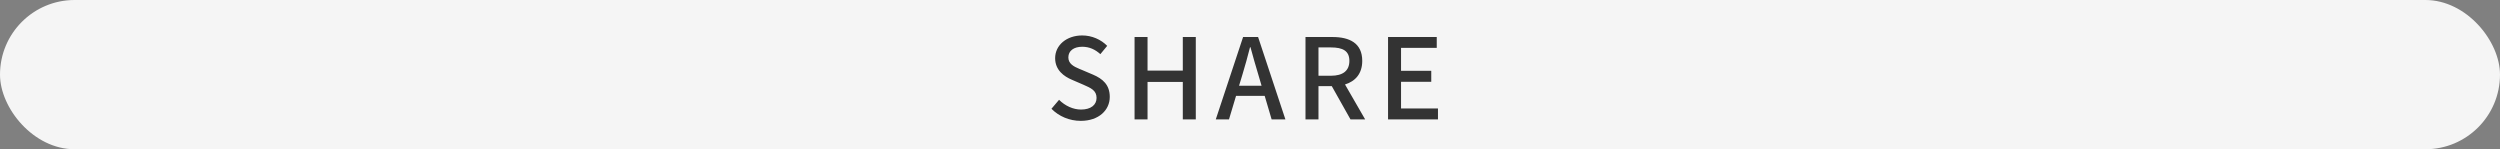
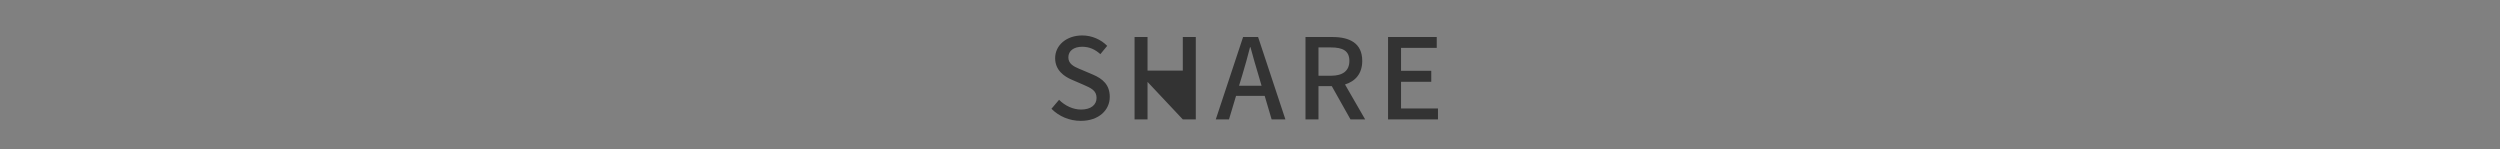
<svg xmlns="http://www.w3.org/2000/svg" width="335px" height="20px" viewBox="0 0 335 20" version="1.1">
  <rect x="0" y="0" width="335" height="20" fill="#808080" stroke="none" />
  <title>Group 33</title>
  <g id="SP" stroke="none" stroke-width="1" fill="none" fill-rule="evenodd">
    <g id="sp-design_OPEN-youtube公開前" transform="translate(-20, -8352)">
      <g id="footer" transform="translate(0, 8283)">
        <g id="Group-33" transform="translate(20, 69)">
-           <rect id="Rectangle-Copy-74" fill="#F5F5F5" x="0" y="0" width="335" height="20" rx="10" />
-           <path d="M144.824,16.195 C147.239,16.195 148.709,14.755 148.709,12.985 C148.709,11.365 147.764,10.555 146.459,10 L144.944,9.355 L144.645,9.234 C143.858,8.908 143.159,8.53 143.159,7.69 C143.159,6.805 143.894,6.265 145.019,6.265 C145.994,6.265 146.759,6.64 147.449,7.255 L148.364,6.145 C147.524,5.29 146.309,4.75 145.019,4.75 C142.919,4.75 141.389,6.055 141.389,7.795 C141.389,9.4 142.574,10.24 143.639,10.69 L145.169,11.35 C146.189,11.8 146.939,12.115 146.939,13.12 C146.939,14.05 146.189,14.68 144.854,14.68 C143.789,14.68 142.709,14.17 141.914,13.375 L140.894,14.575 C141.899,15.595 143.309,16.195 144.824,16.195 Z M153.771,16 L153.771,10.975 L158.496,10.975 L158.496,16 L160.236,16 L160.236,4.96 L158.496,4.96 L158.496,9.46 L153.771,9.46 L153.771,4.96 L152.031,4.96 L152.031,16 L153.771,16 Z M164.684,16 L165.629,12.85 L169.469,12.85 L170.399,16 L172.244,16 L168.584,4.96 L166.574,4.96 L162.914,16 L164.684,16 Z M169.049,11.485 L166.034,11.485 L166.484,10 C166.844,8.8 167.189,7.585 167.504,6.325 L167.564,6.325 C167.909,7.57 168.239,8.8 168.614,10 L169.049,11.485 Z M176.676,16 L176.676,11.545 L178.461,11.545 L180.966,16 L182.931,16 L180.231,11.32 C181.626,10.885 182.541,9.865 182.541,8.155 C182.541,5.77 180.831,4.96 178.551,4.96 L174.936,4.96 L174.936,16 L176.676,16 Z M178.341,10.15 L176.676,10.15 L176.676,6.355 L178.341,6.355 C179.946,6.355 180.816,6.82 180.816,8.155 C180.816,9.49 179.946,10.15 178.341,10.15 Z M192.689,16 L192.689,14.53 L187.739,14.53 L187.739,10.96 L191.789,10.96 L191.789,9.49 L187.739,9.49 L187.739,6.415 L192.524,6.415 L192.524,4.96 L185.999,4.96 L185.999,16 L192.689,16 Z" id="SHARE" fill="#333333" fill-rule="nonzero" />
+           <path d="M144.824,16.195 C147.239,16.195 148.709,14.755 148.709,12.985 C148.709,11.365 147.764,10.555 146.459,10 L144.944,9.355 L144.645,9.234 C143.858,8.908 143.159,8.53 143.159,7.69 C143.159,6.805 143.894,6.265 145.019,6.265 C145.994,6.265 146.759,6.64 147.449,7.255 L148.364,6.145 C147.524,5.29 146.309,4.75 145.019,4.75 C142.919,4.75 141.389,6.055 141.389,7.795 C141.389,9.4 142.574,10.24 143.639,10.69 L145.169,11.35 C146.189,11.8 146.939,12.115 146.939,13.12 C146.939,14.05 146.189,14.68 144.854,14.68 C143.789,14.68 142.709,14.17 141.914,13.375 L140.894,14.575 C141.899,15.595 143.309,16.195 144.824,16.195 Z M153.771,16 L153.771,10.975 L158.496,16 L160.236,16 L160.236,4.96 L158.496,4.96 L158.496,9.46 L153.771,9.46 L153.771,4.96 L152.031,4.96 L152.031,16 L153.771,16 Z M164.684,16 L165.629,12.85 L169.469,12.85 L170.399,16 L172.244,16 L168.584,4.96 L166.574,4.96 L162.914,16 L164.684,16 Z M169.049,11.485 L166.034,11.485 L166.484,10 C166.844,8.8 167.189,7.585 167.504,6.325 L167.564,6.325 C167.909,7.57 168.239,8.8 168.614,10 L169.049,11.485 Z M176.676,16 L176.676,11.545 L178.461,11.545 L180.966,16 L182.931,16 L180.231,11.32 C181.626,10.885 182.541,9.865 182.541,8.155 C182.541,5.77 180.831,4.96 178.551,4.96 L174.936,4.96 L174.936,16 L176.676,16 Z M178.341,10.15 L176.676,10.15 L176.676,6.355 L178.341,6.355 C179.946,6.355 180.816,6.82 180.816,8.155 C180.816,9.49 179.946,10.15 178.341,10.15 Z M192.689,16 L192.689,14.53 L187.739,14.53 L187.739,10.96 L191.789,10.96 L191.789,9.49 L187.739,9.49 L187.739,6.415 L192.524,6.415 L192.524,4.96 L185.999,4.96 L185.999,16 L192.689,16 Z" id="SHARE" fill="#333333" fill-rule="nonzero" />
        </g>
      </g>
    </g>
  </g>
</svg>